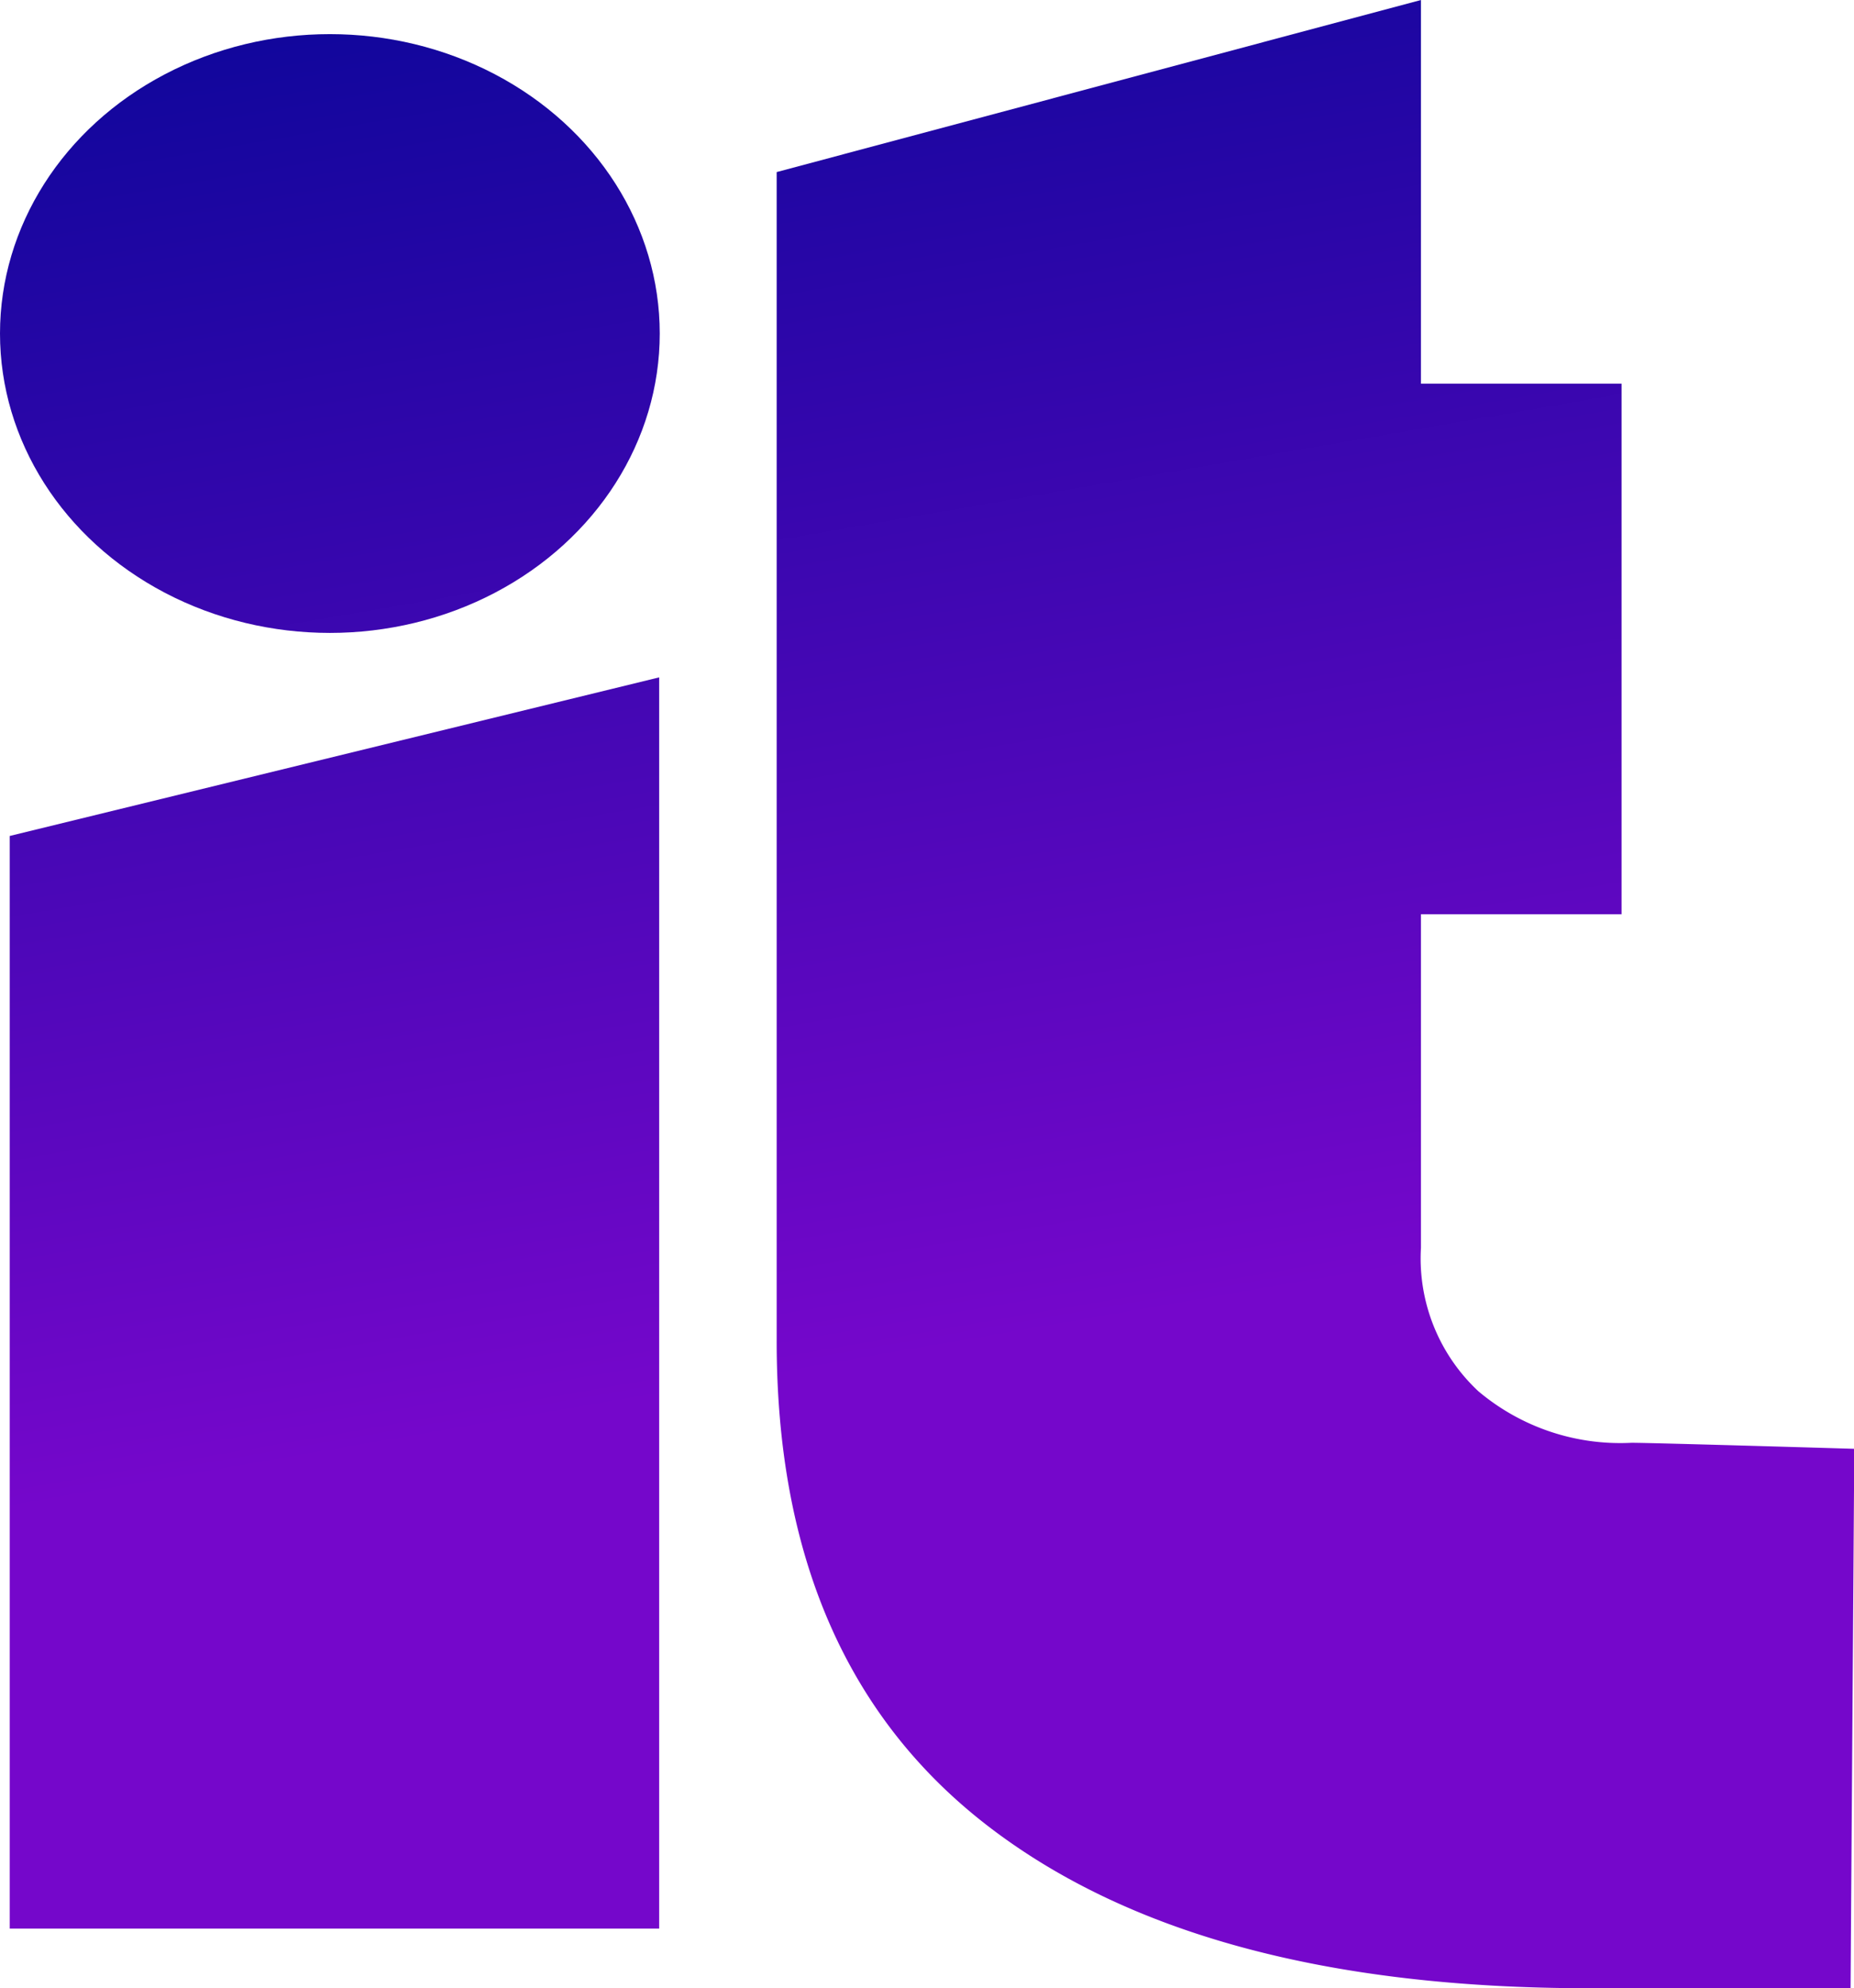
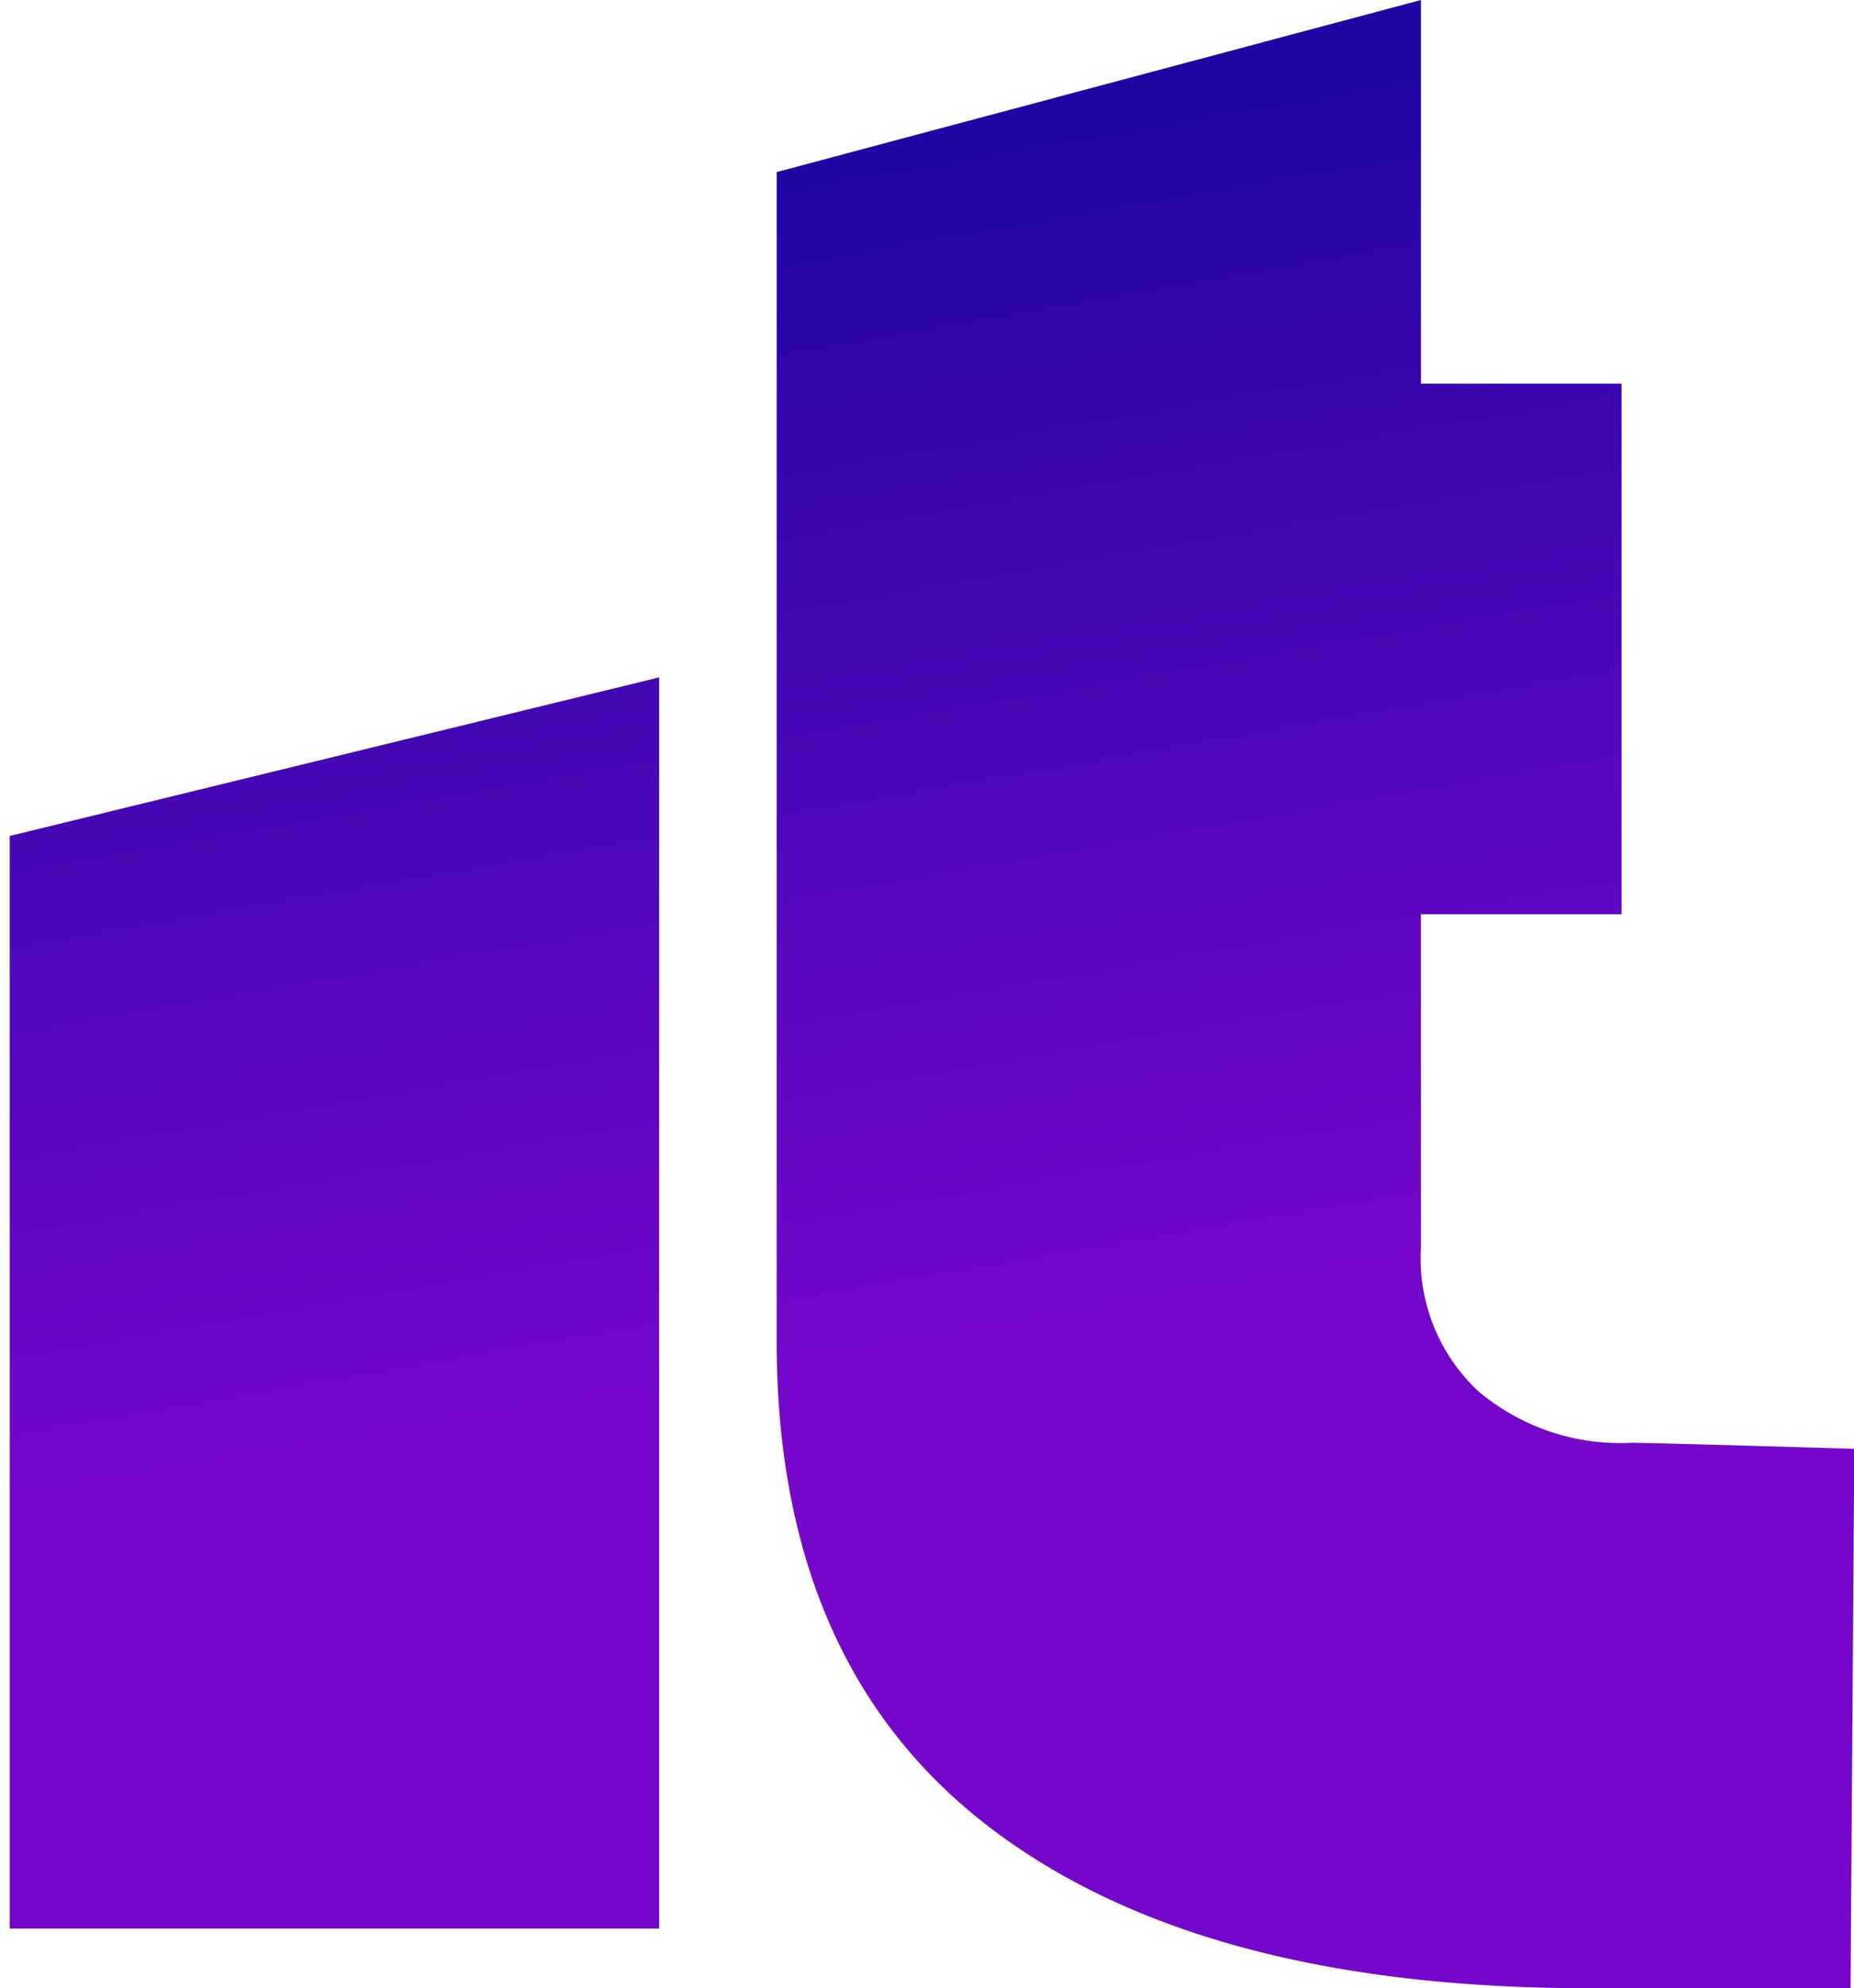
<svg xmlns="http://www.w3.org/2000/svg" xmlns:xlink="http://www.w3.org/1999/xlink" viewBox="0 0 64.69 69.33">
  <defs>
    <style>.cls-1{fill:url(#linear-gradient);}.cls-2{fill:url(#linear-gradient-2);}.cls-3{fill:url(#linear-gradient-3);}</style>
    <linearGradient id="linear-gradient" x1="33.79" y1="-19.95" x2="57.22" y2="115.35" gradientUnits="userSpaceOnUse">
      <stop offset="0.06" stop-color="#000694" />
      <stop offset="0.48" stop-color="#7507cb" />
    </linearGradient>
    <linearGradient id="linear-gradient-2" x1="1.33" y1="-14.33" x2="24.76" y2="120.97" xlink:href="#linear-gradient" />
    <linearGradient id="linear-gradient-3" x1="6.85" y1="-15.29" x2="30.28" y2="120.02" xlink:href="#linear-gradient" />
  </defs>
  <g id="Layer_2" data-name="Layer 2">
    <g id="Layer_1-2" data-name="Layer 1">
      <path class="cls-1" d="M64.57,69.33H55.44q-13.65,0-21-5.68T27.1,46.74V6L49.58,0V13.38h7v18.5h-7V43.51a6.33,6.33,0,0,0,2,5,7.68,7.68,0,0,0,5.35,1.8c.71,0,7.77.21,7.77.21Z" />
      <path class="cls-2" d="M.34,29.15,23,23.62V67.25H.34Z" />
-       <ellipse class="cls-3" cx="11.51" cy="11.63" rx="11.51" ry="10.44" />
    </g>
  </g>
</svg>